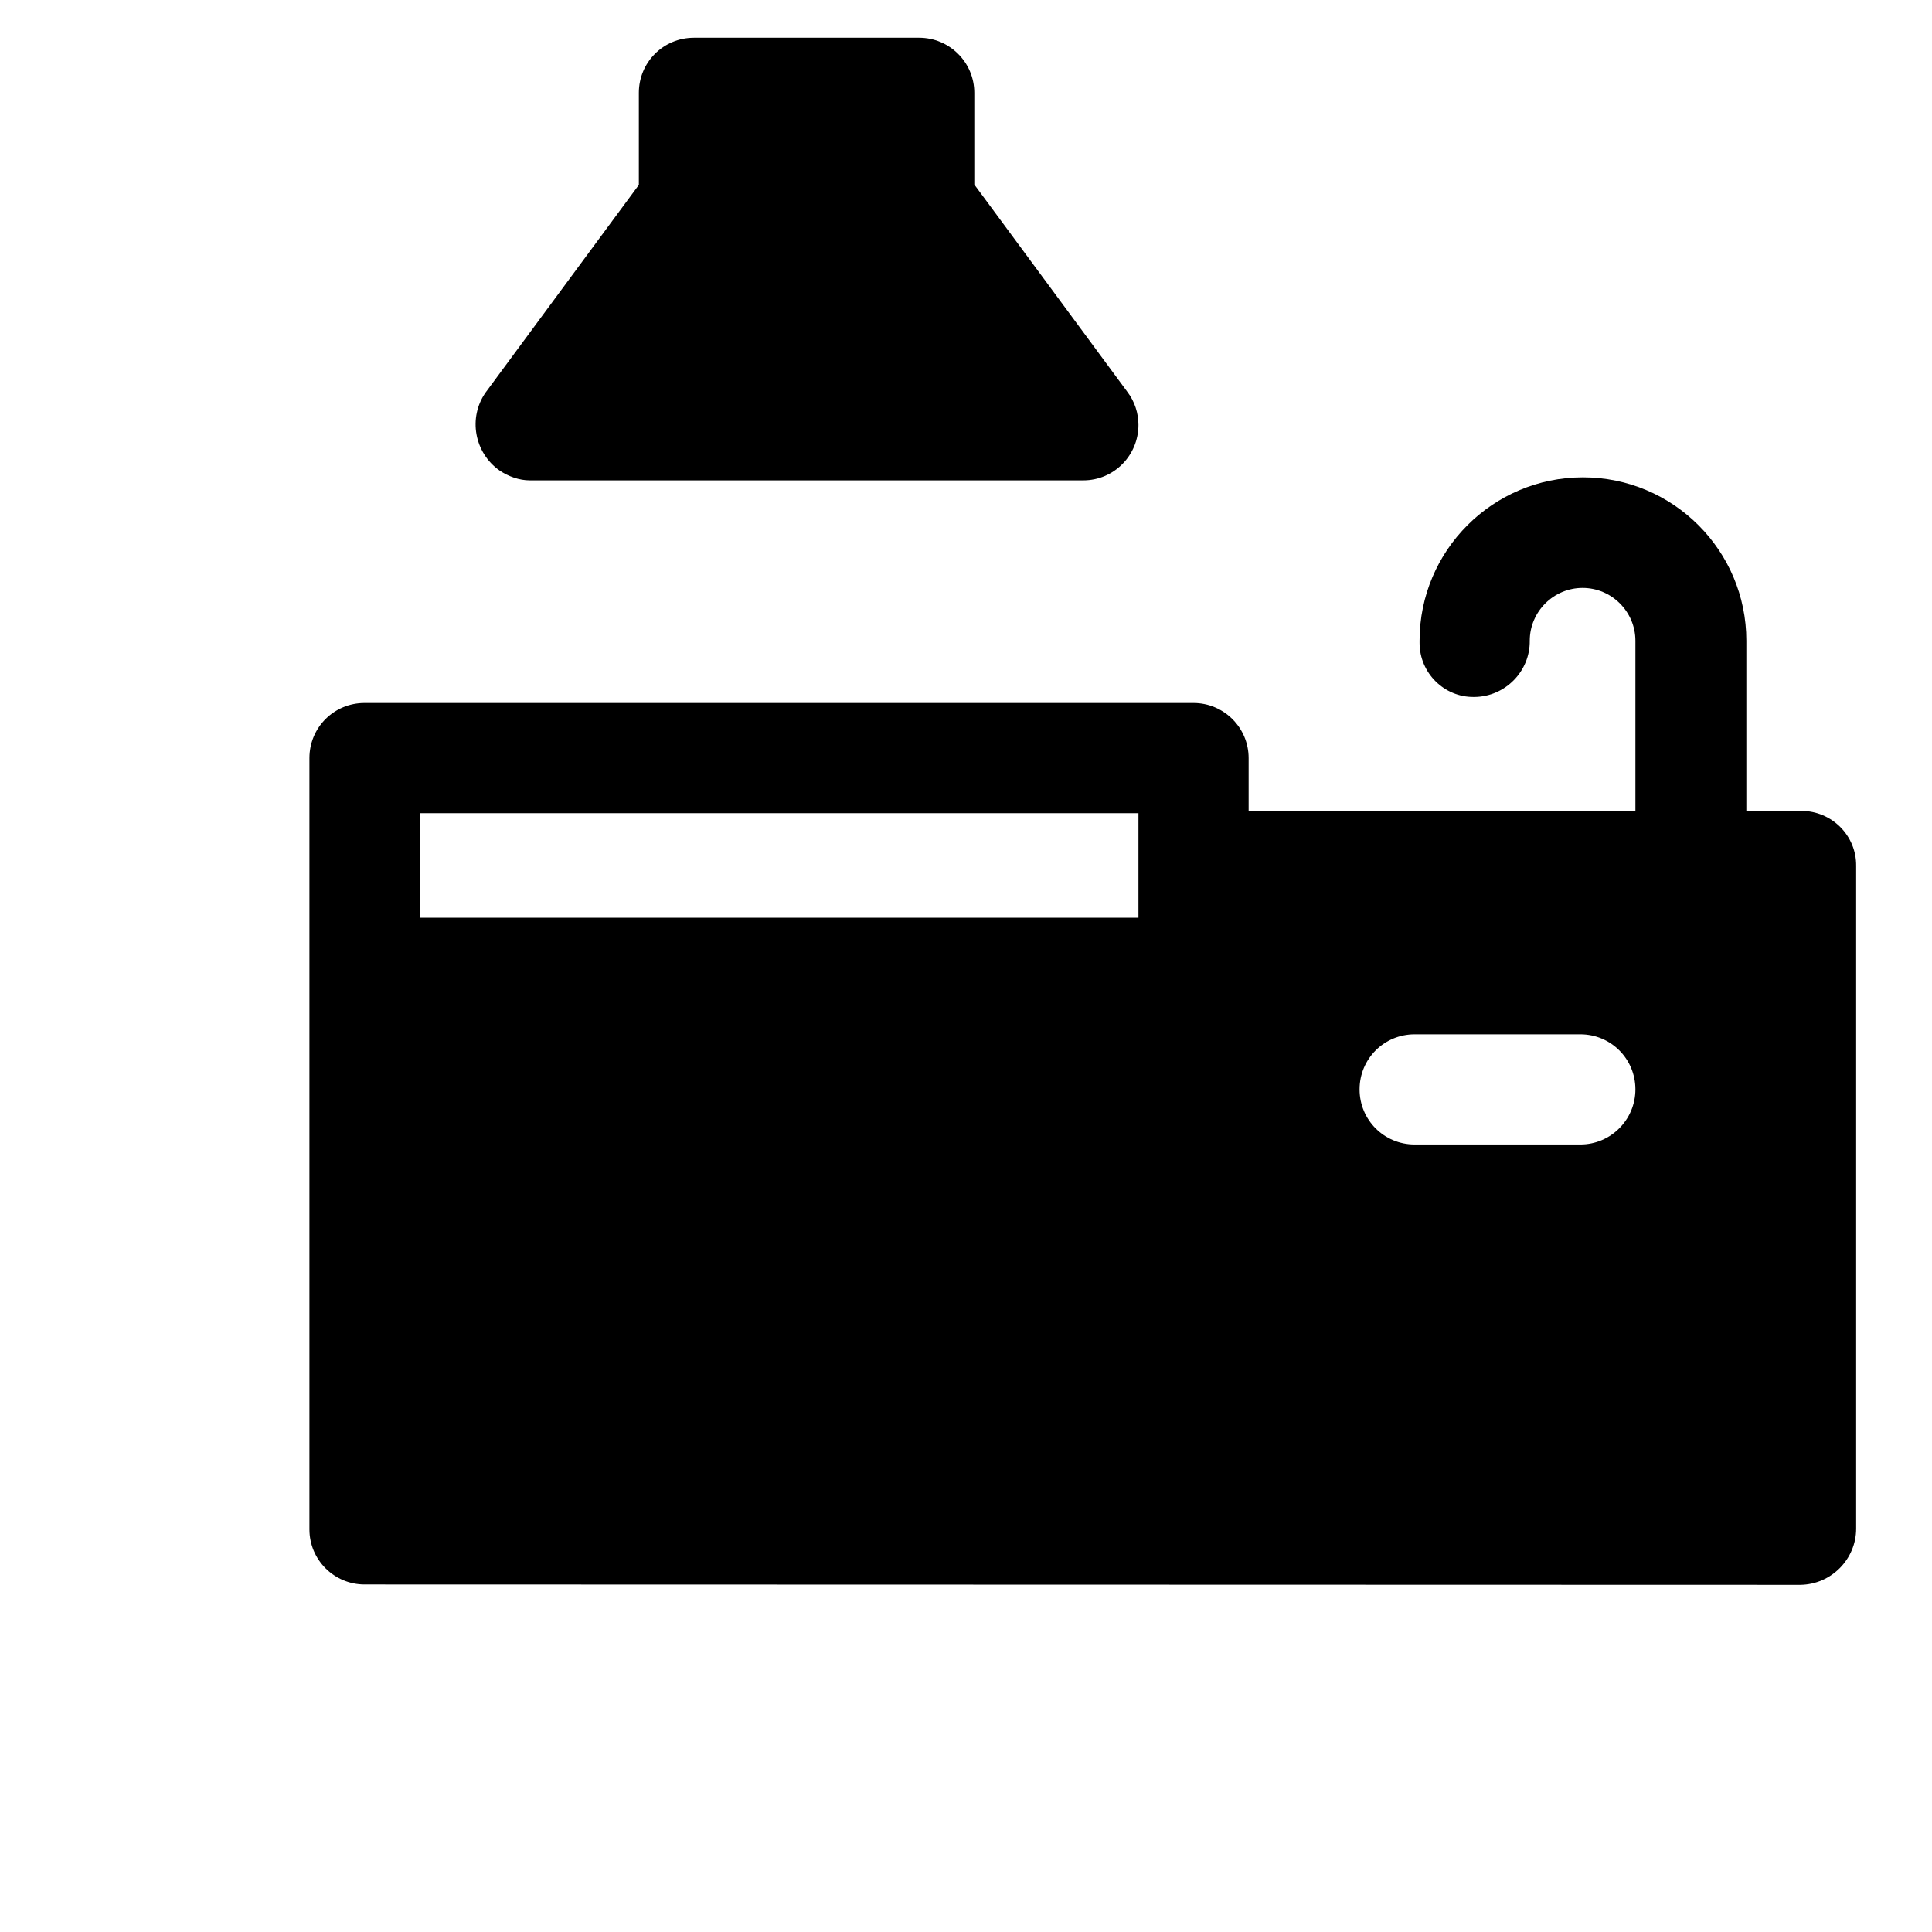
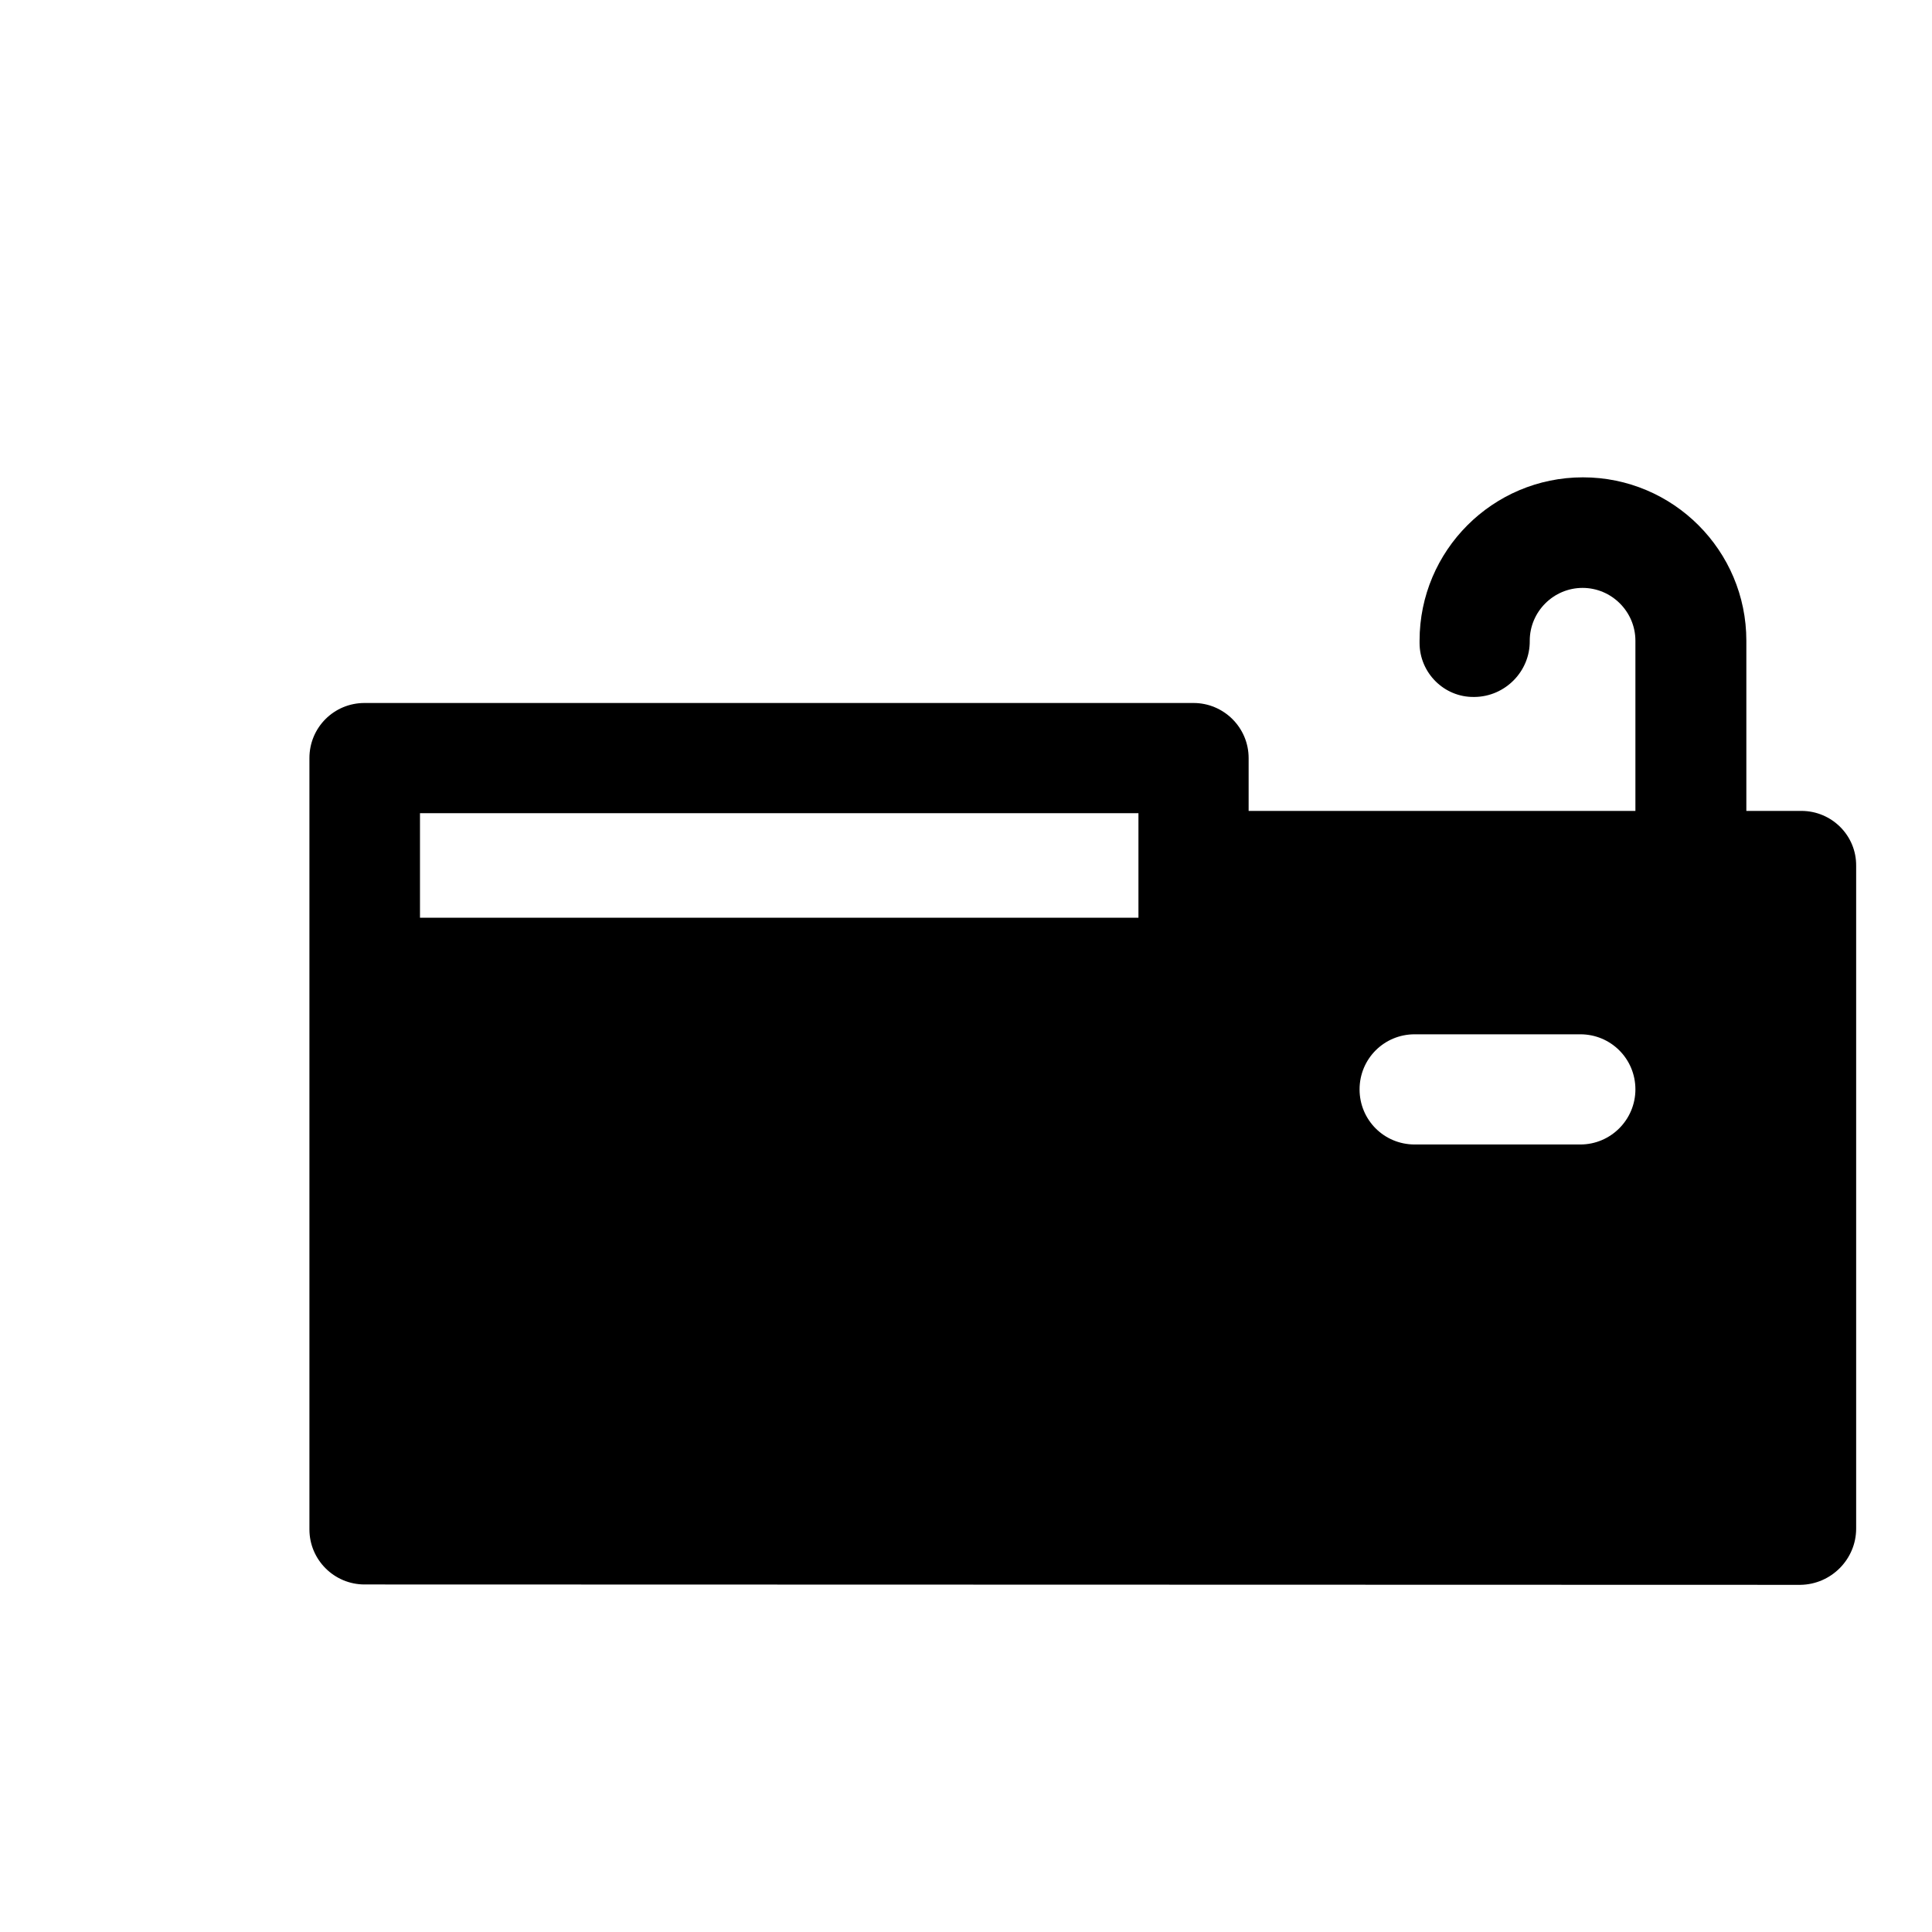
<svg xmlns="http://www.w3.org/2000/svg" version="1.1" id="圖層_1" x="0px" y="0px" viewBox="0 0 512 512" style="enable-background:new 0 0 512 512;" xml:space="preserve">
  <g id="Kitchen">
-     <path d="M140.4,127.3h146.7c8.1,0,14.6-6.6,14.6-14.7c0-3.1-1-6.2-2.9-8.7l-40.6-55V24.6c0-8.1-6.6-14.6-14.6-14.6c0,0,0,0,0,0   h-59.7c-8.1,0-14.6,6.5-14.6,14.6c0,0,0,0,0,0v24.4l-40.6,55c-4.7,6.7-3,16,3.7,20.7C134.8,126.3,137.6,127.3,140.4,127.3   L140.4,127.3z" />
    <path d="M477.4,214.9h-14.6v-45.1c0-23.9-19.4-43.3-43.3-43.3c-23.9,0-43.3,19.4-43.3,43.3c0,0.2,0,0.4,0,0.6   c0,7.9,6.5,14.4,14.4,14.3c0.1,0,0.1,0,0.2,0c8.1-0.1,14.7-6.8,14.6-14.9c0-7.7,6.3-14,14-14c7.7,0,14,6.3,14,14v45.1H330.9v-14   c0-8.1-6.6-14.6-14.6-14.6c0,0,0,0,0,0H96.6c-8.1,0-14.6,6.5-14.6,14.6c0,0,0,0,0,0v204.4c0,8.1,6.6,14.6,14.6,14.6c0,0,0,0,0,0   l380.5,0.1c8.2-0.1,14.8-6.8,14.8-14.9V229.5C492,221.4,485.4,214.9,477.4,214.9C477.4,214.9,477.4,214.9,477.4,214.9L477.4,214.9z    M301.6,243.2H111.3v-27.7h190.4V243.2z M418.8,303.3h-43.9c-8.1,0-14.6-6.5-14.6-14.6c0-8.1,6.5-14.6,14.6-14.6c0,0,0,0,0,0h43.9   c8.1,0,14.6,6.5,14.6,14.6C433.4,296.7,426.9,303.3,418.8,303.3C418.8,303.3,418.8,303.3,418.8,303.3z" />
  </g>
</svg>